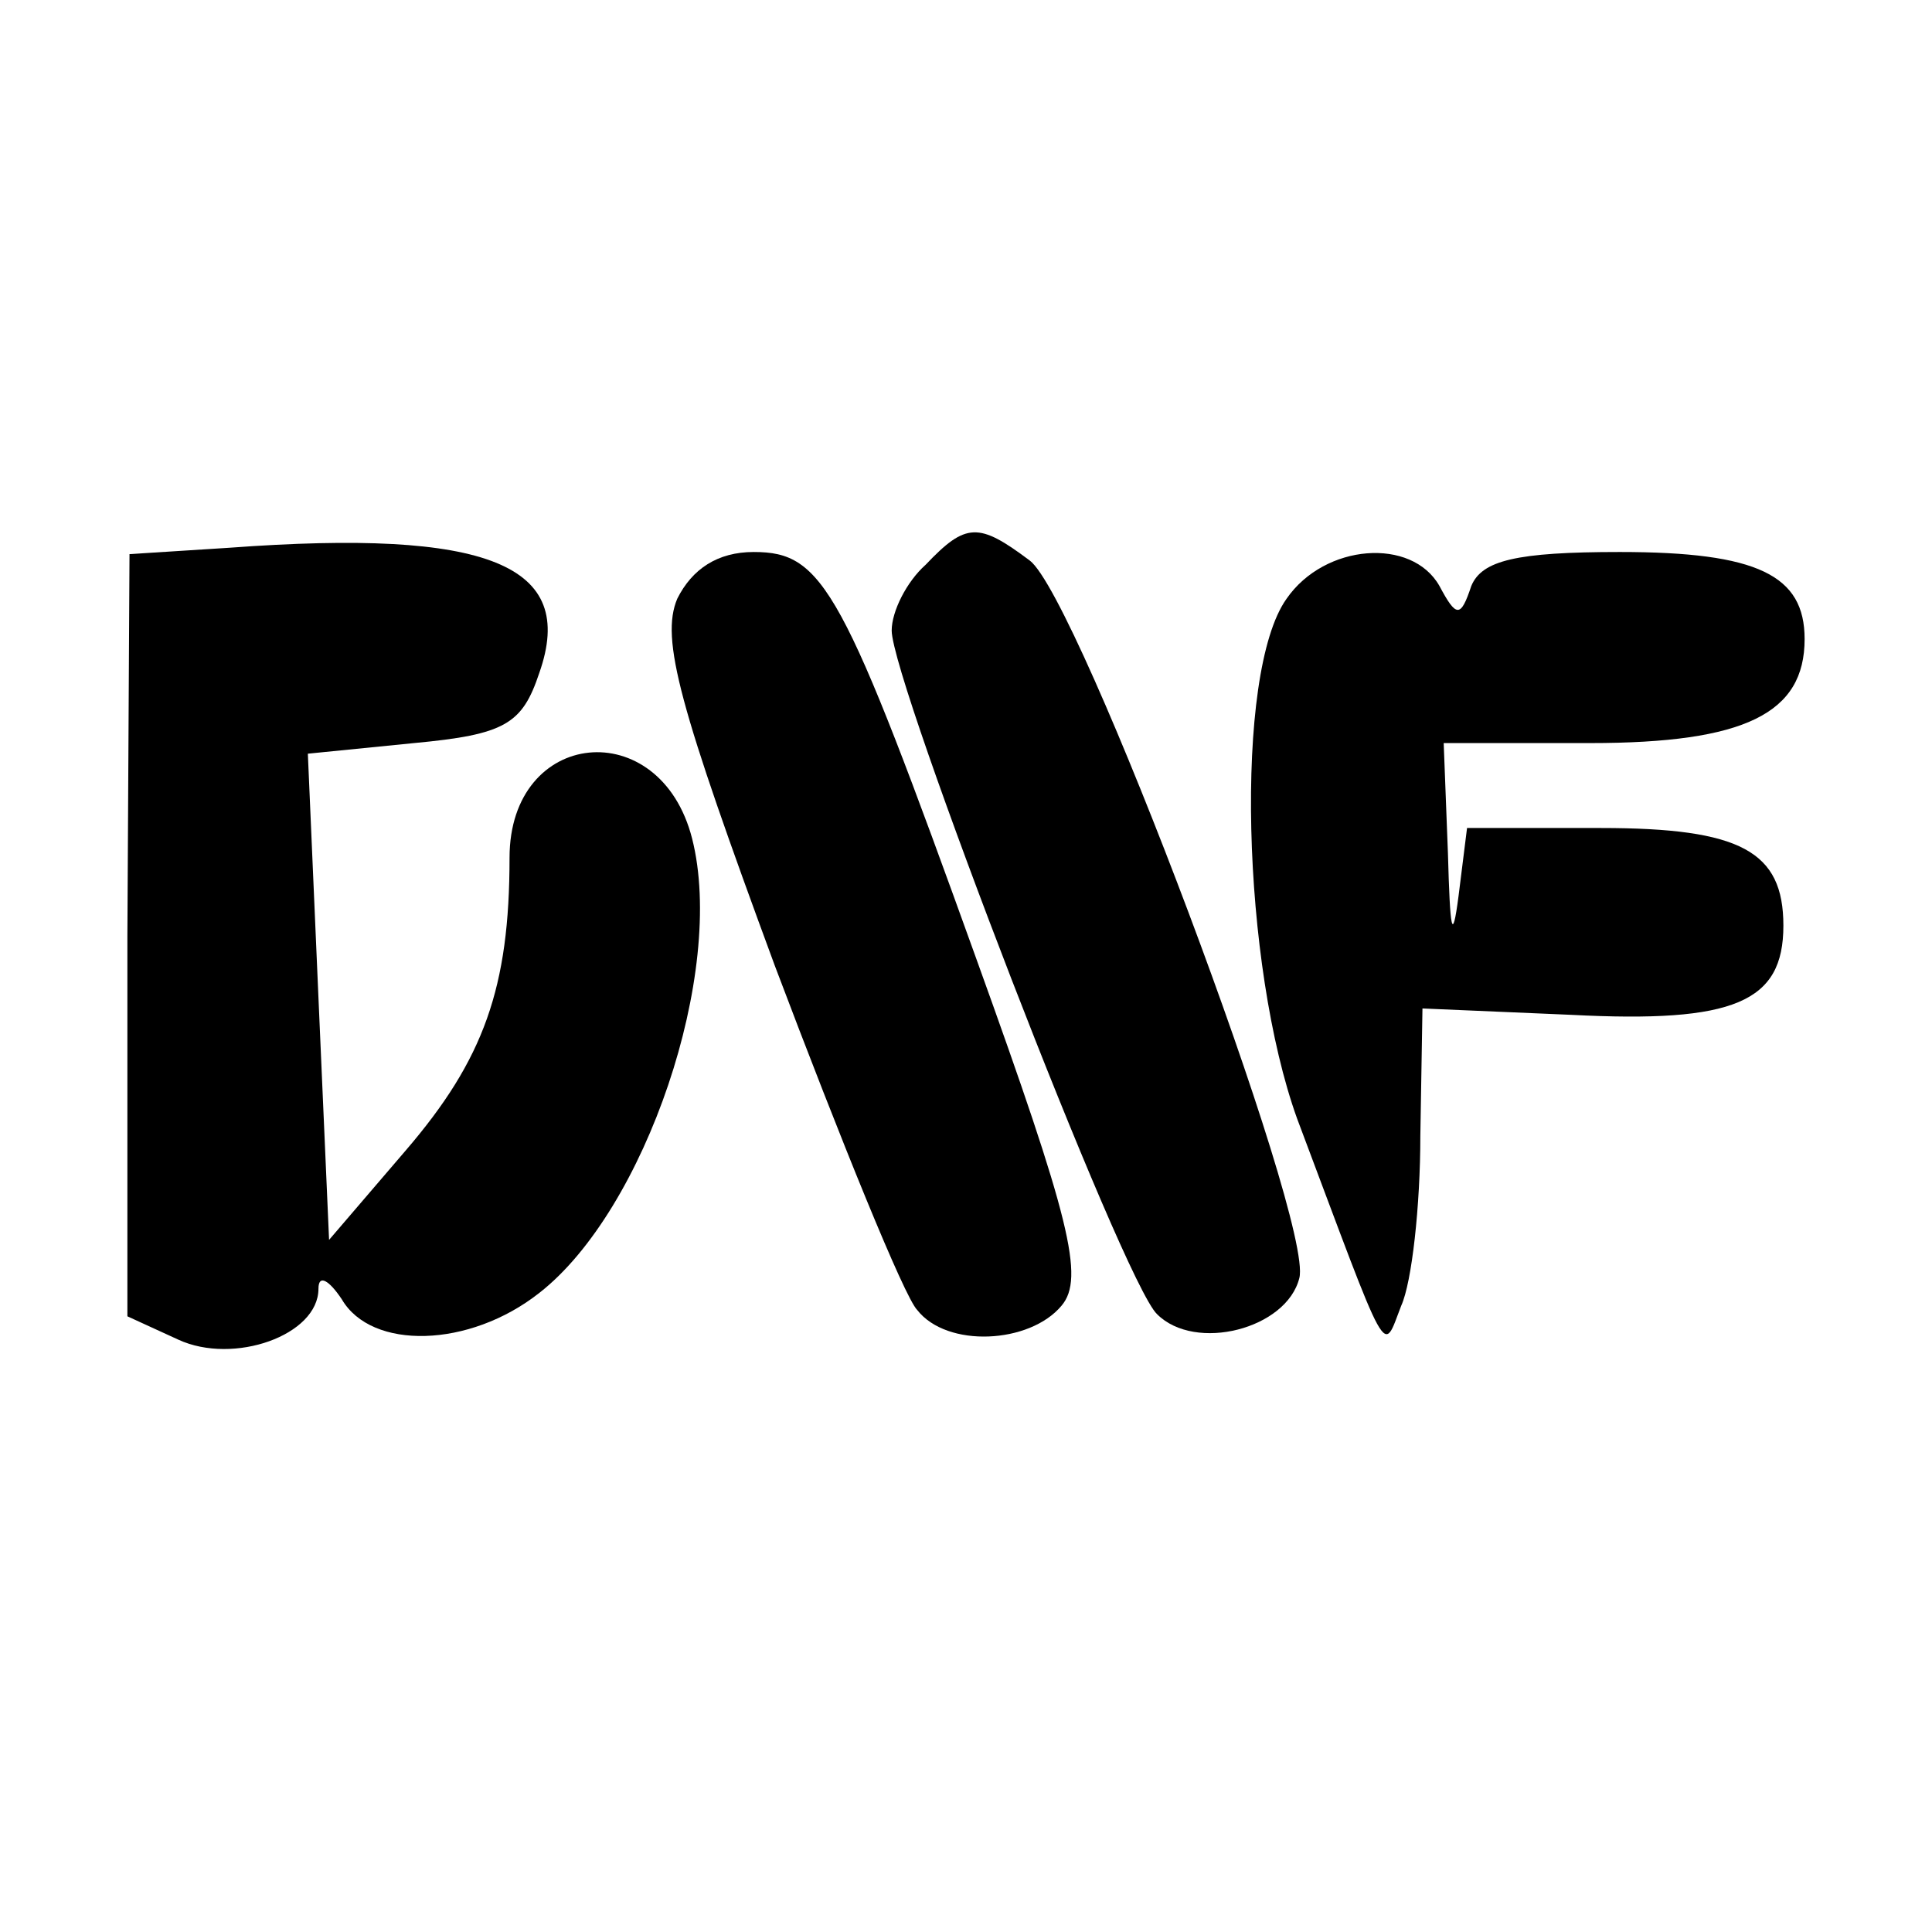
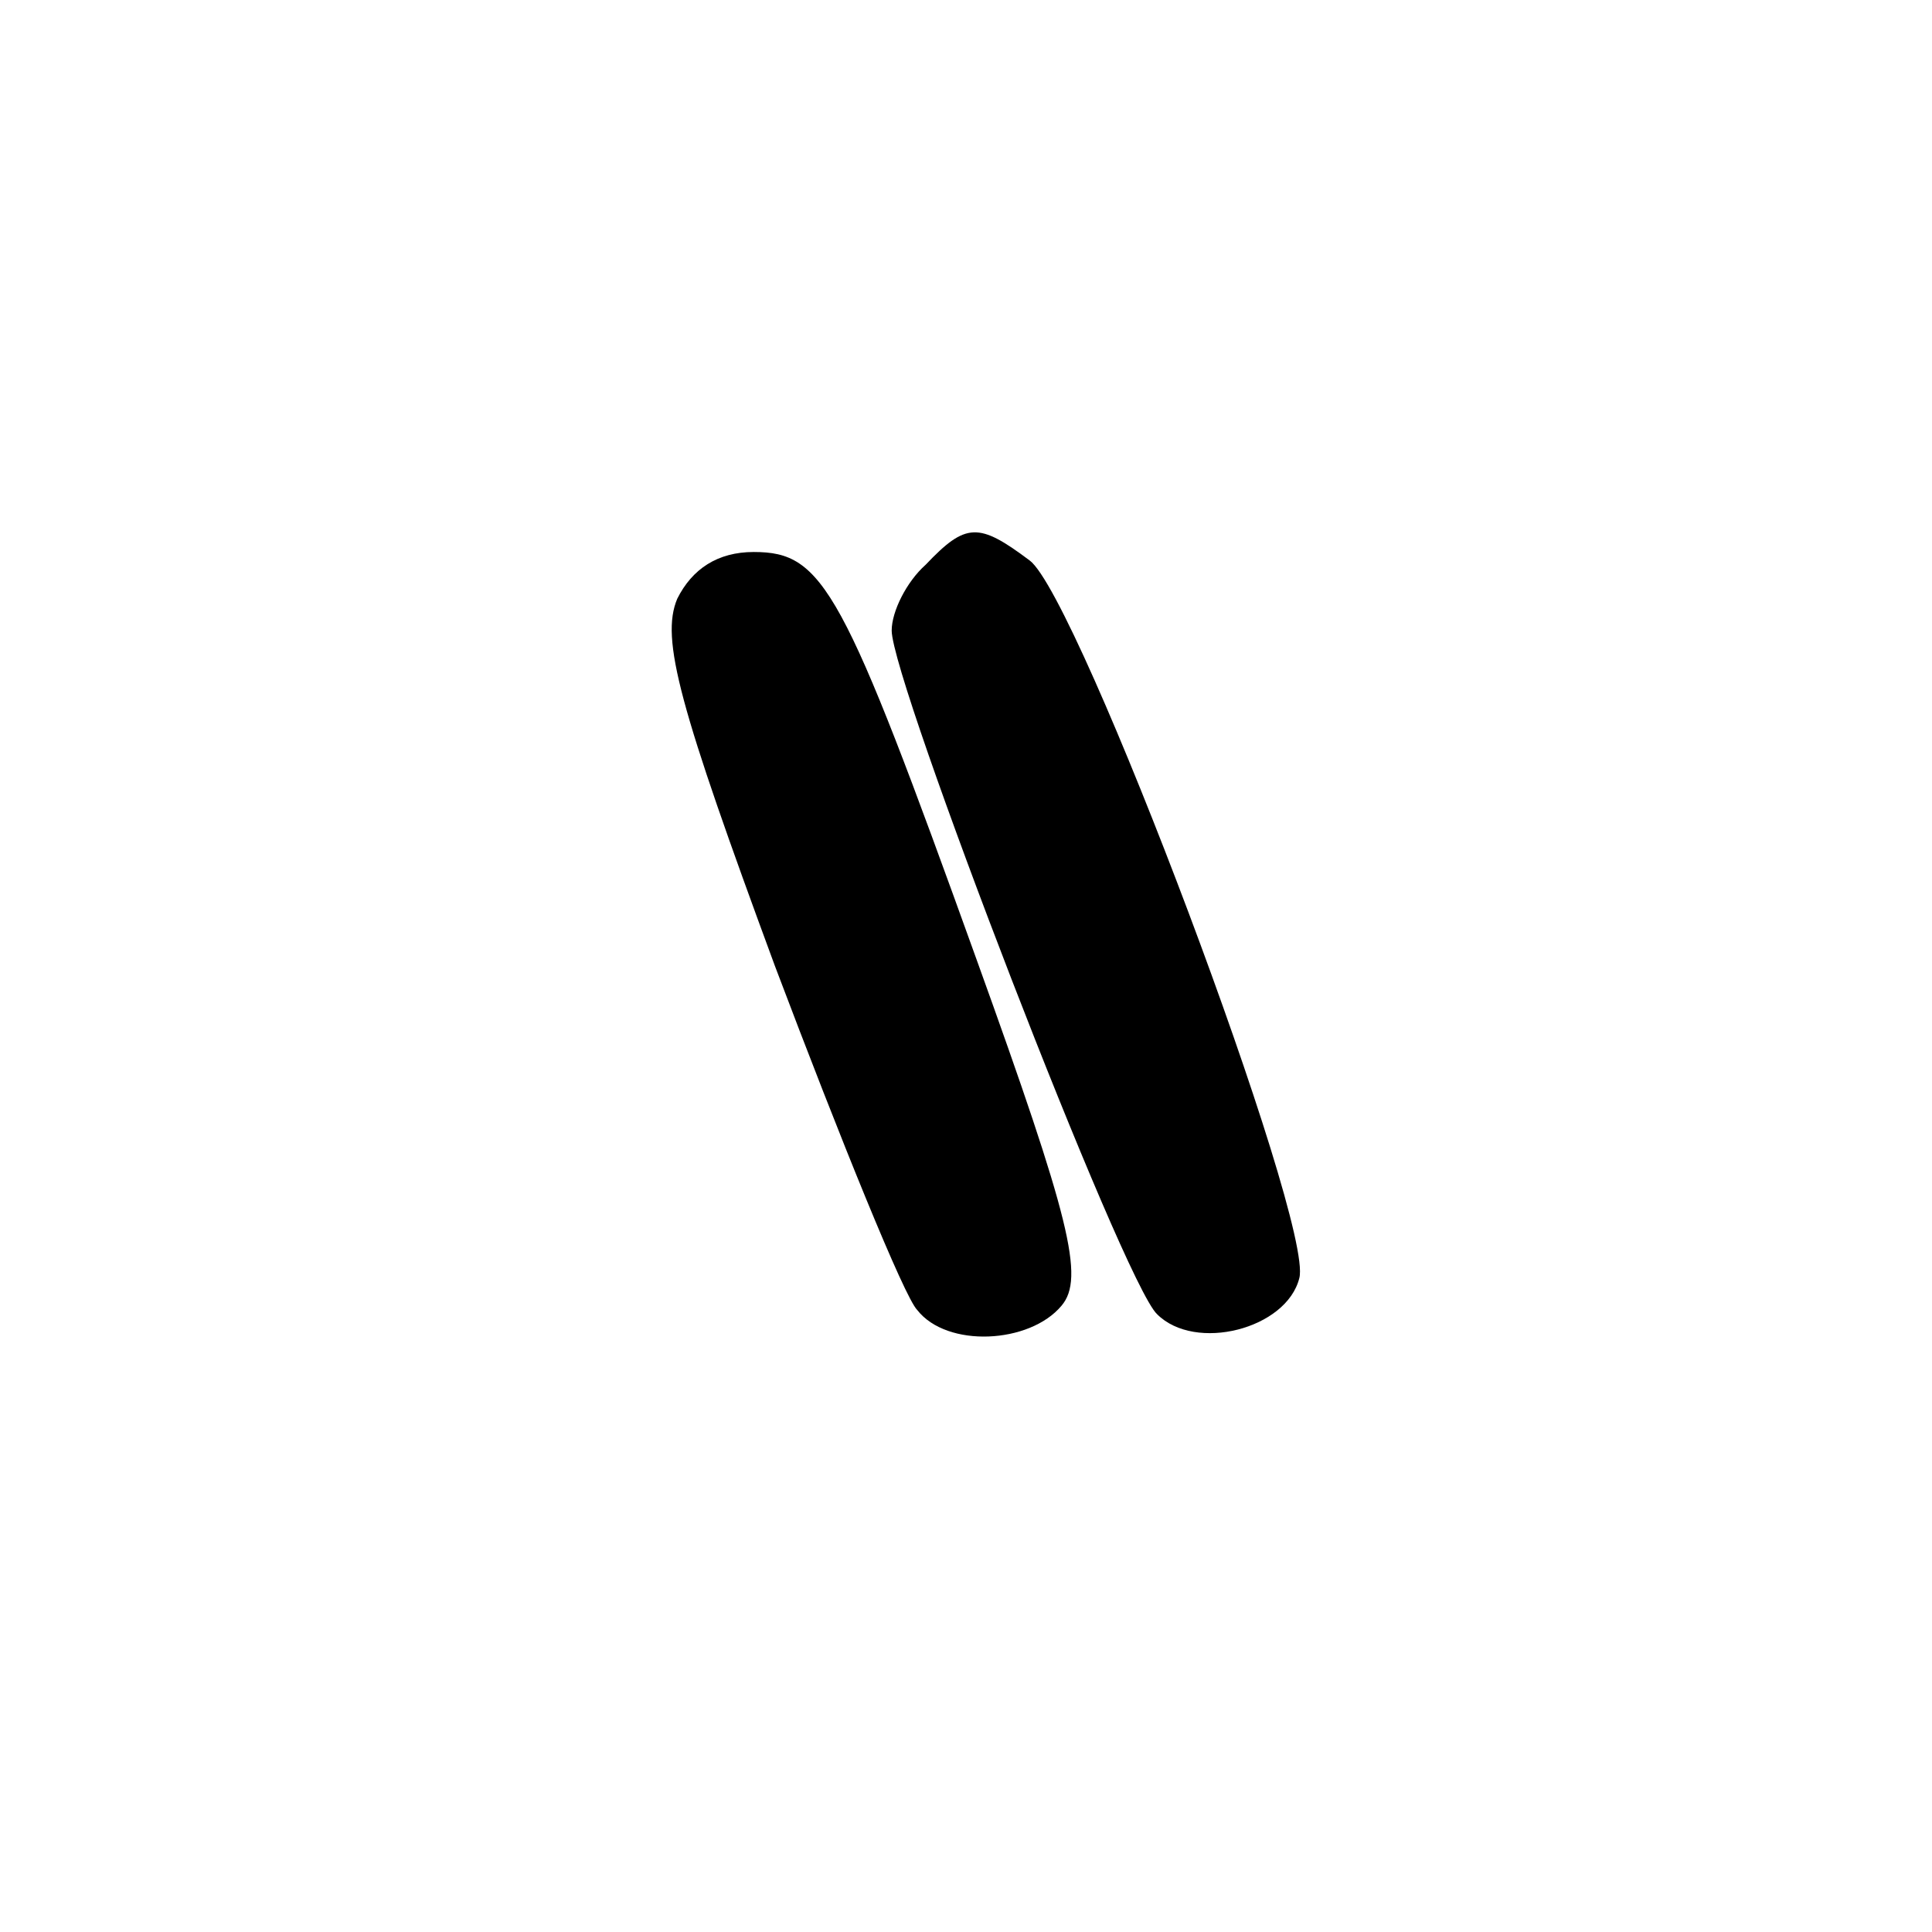
<svg xmlns="http://www.w3.org/2000/svg" version="1.0" width="91pt" height="91pt" viewBox="0 0 91 91" preserveAspectRatio="xMidYMid meet">
  <g transform="translate(0,91) scale(0.1,-0.1)" fill="#000000" stroke="none">
-     <path d="M108 652 l-47 -3 -1 -180 0 -179 24 -11 c26 -12 66 2 66 24 0 7 5 4 11 -5 14 -24 60 -23 93 3 50 39 88 151 72 214 -15 59 -86 52 -86 -9 0 -61 -12 -95 -49 -138 l-36 -42 -5 114 -5 115 50 5 c43 4 51 9 59 33 18 51 -24 68 -146 59z" />
    <path d="M436 644 c-9 -8 -16 -22 -16 -31 0 -24 109 -307 125 -322 18 -18 61 -7 67 17 7 26 -104 321 -127 338 -24 18 -30 18 -49 -2z" />
    <path d="M319 628 c-8 -19 1 -51 46 -173 31 -82 61 -156 67 -162 14 -18 53 -16 68 2 11 13 4 41 -40 163 -63 175 -72 192 -105 192 -17 0 -29 -8 -36 -22z" />
-     <path d="M606 628 c-25 -35 -21 -173 5 -245 44 -117 40 -111 49 -88 5 11 9 47 9 80 l1 60 70 -3 c77 -4 100 6 100 42 0 35 -20 46 -86 46 l-63 0 -4 -32 c-3 -23 -4 -16 -5 20 l-2 52 69 0 c73 0 101 14 101 49 0 30 -22 41 -87 41 -49 0 -65 -4 -70 -16 -5 -15 -7 -15 -15 0 -13 23 -54 20 -72 -6z" />
  </g>
</svg>